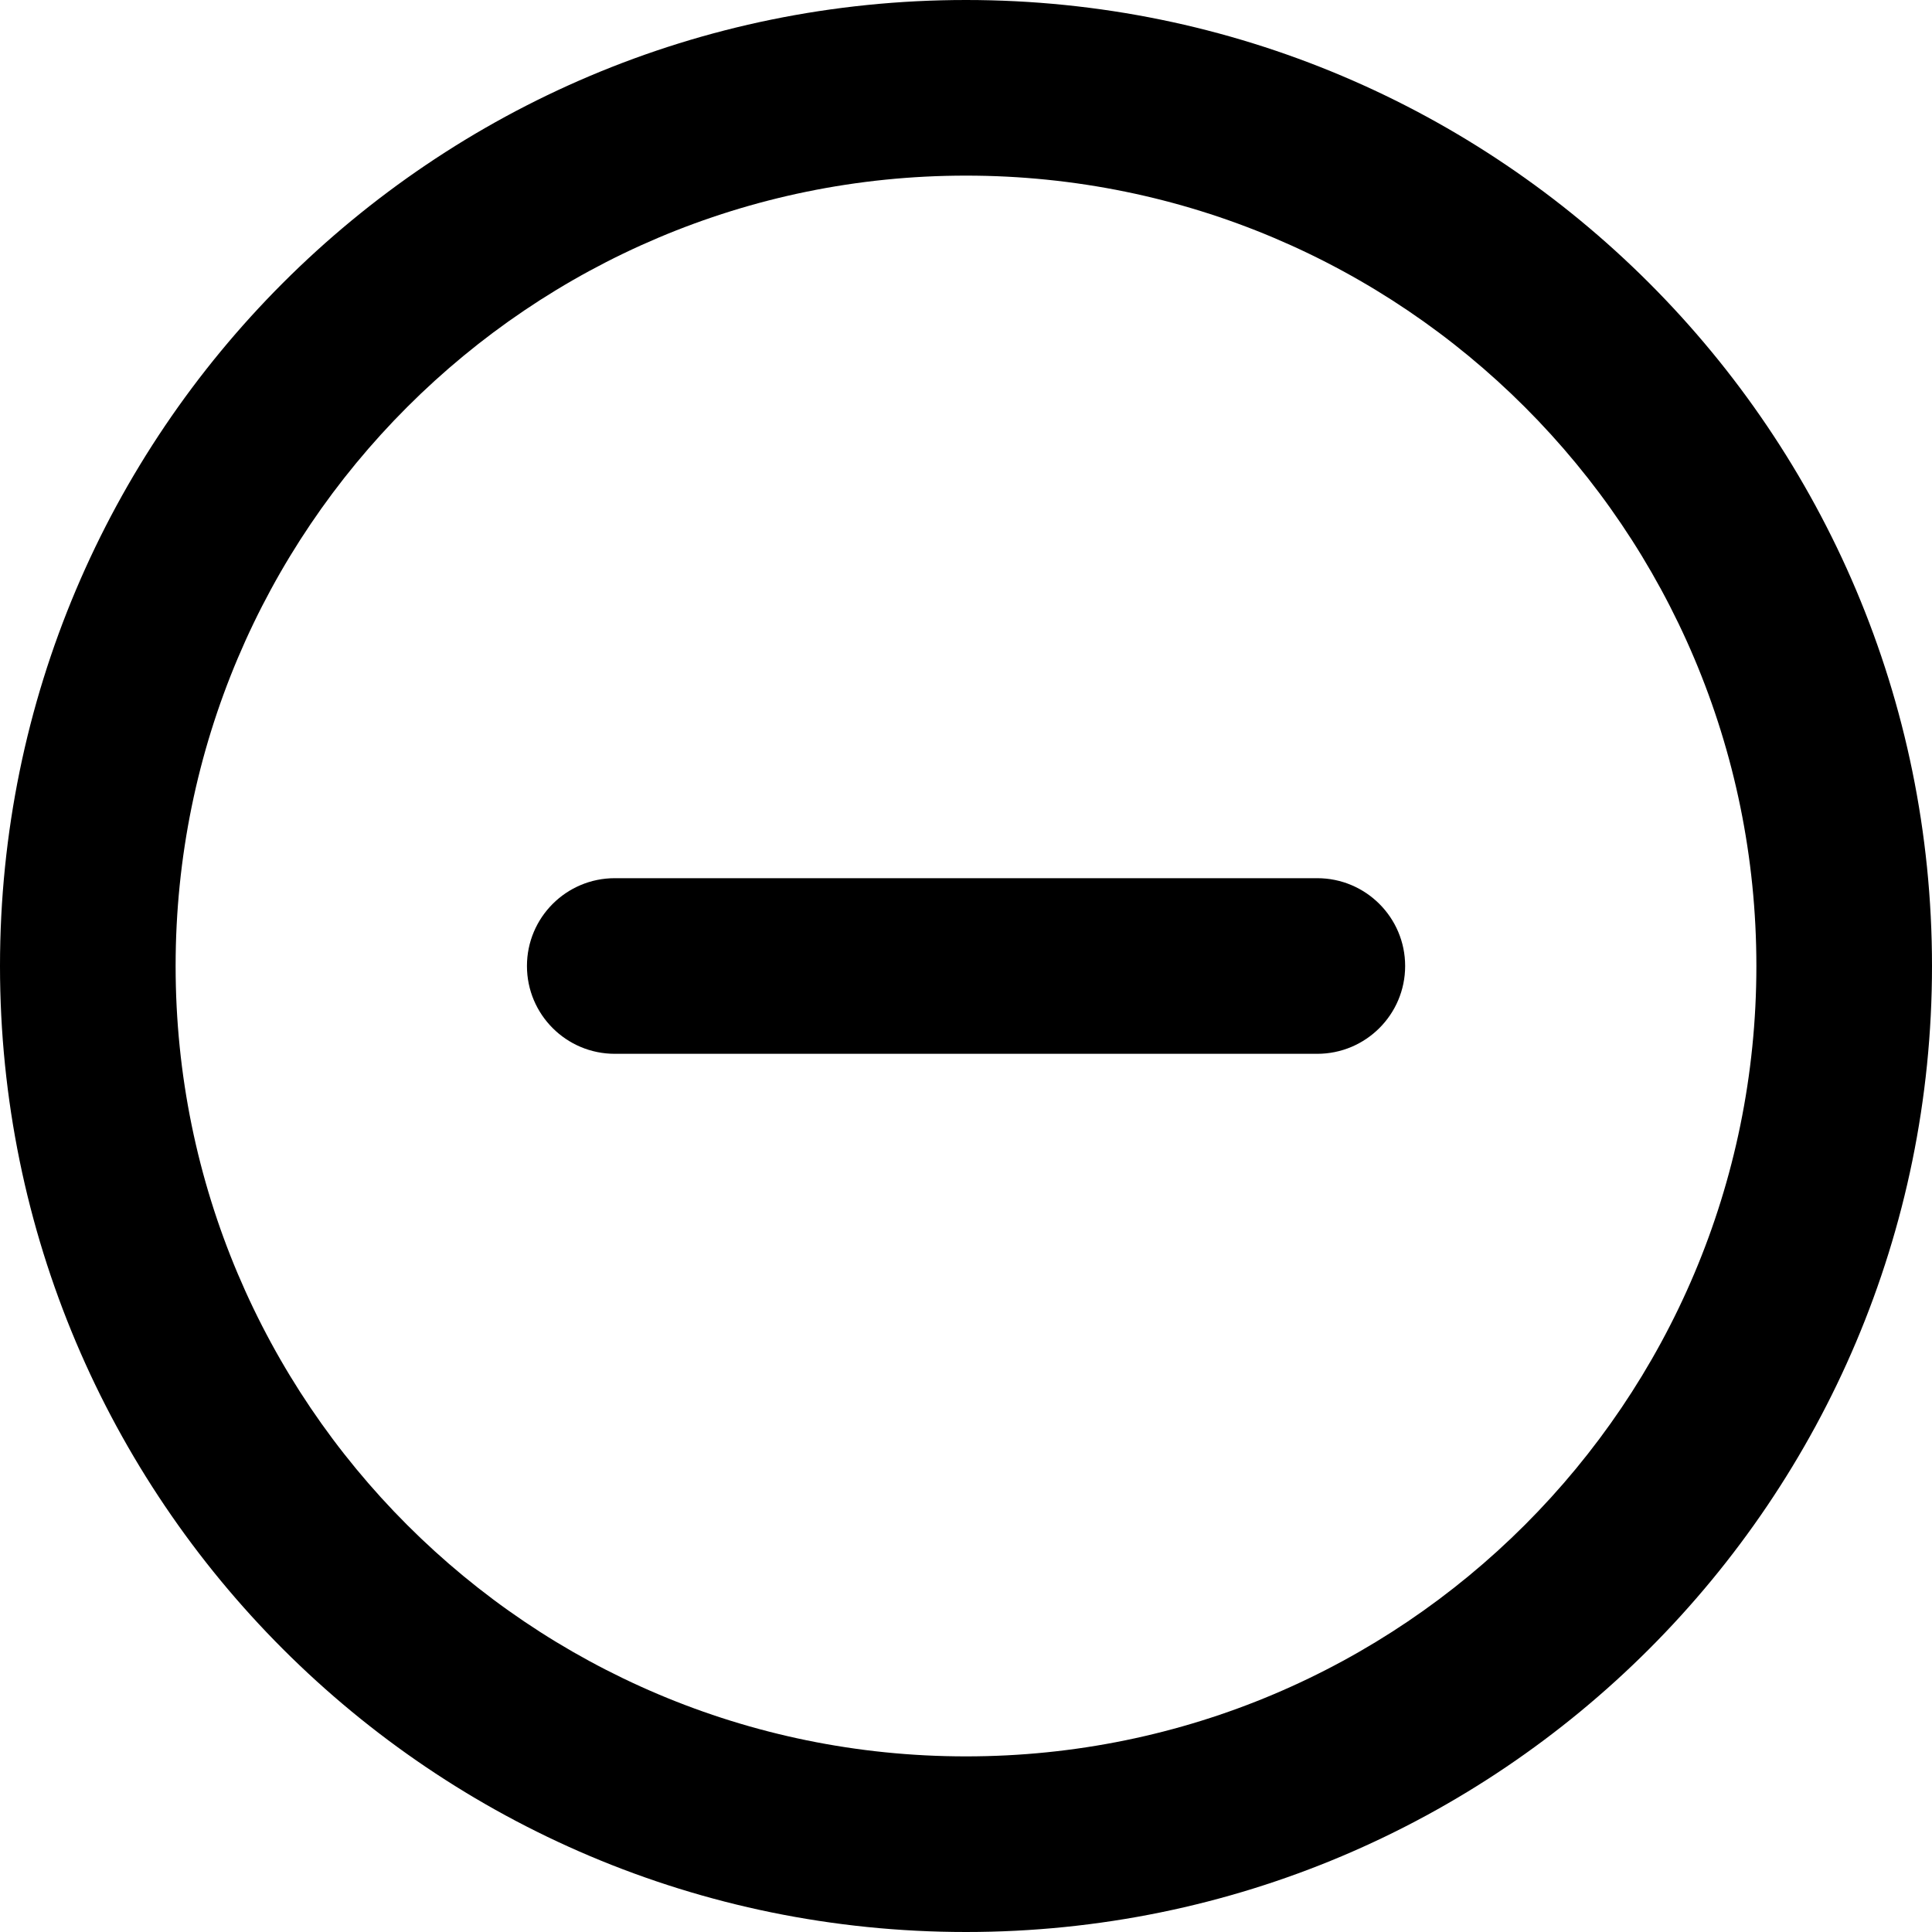
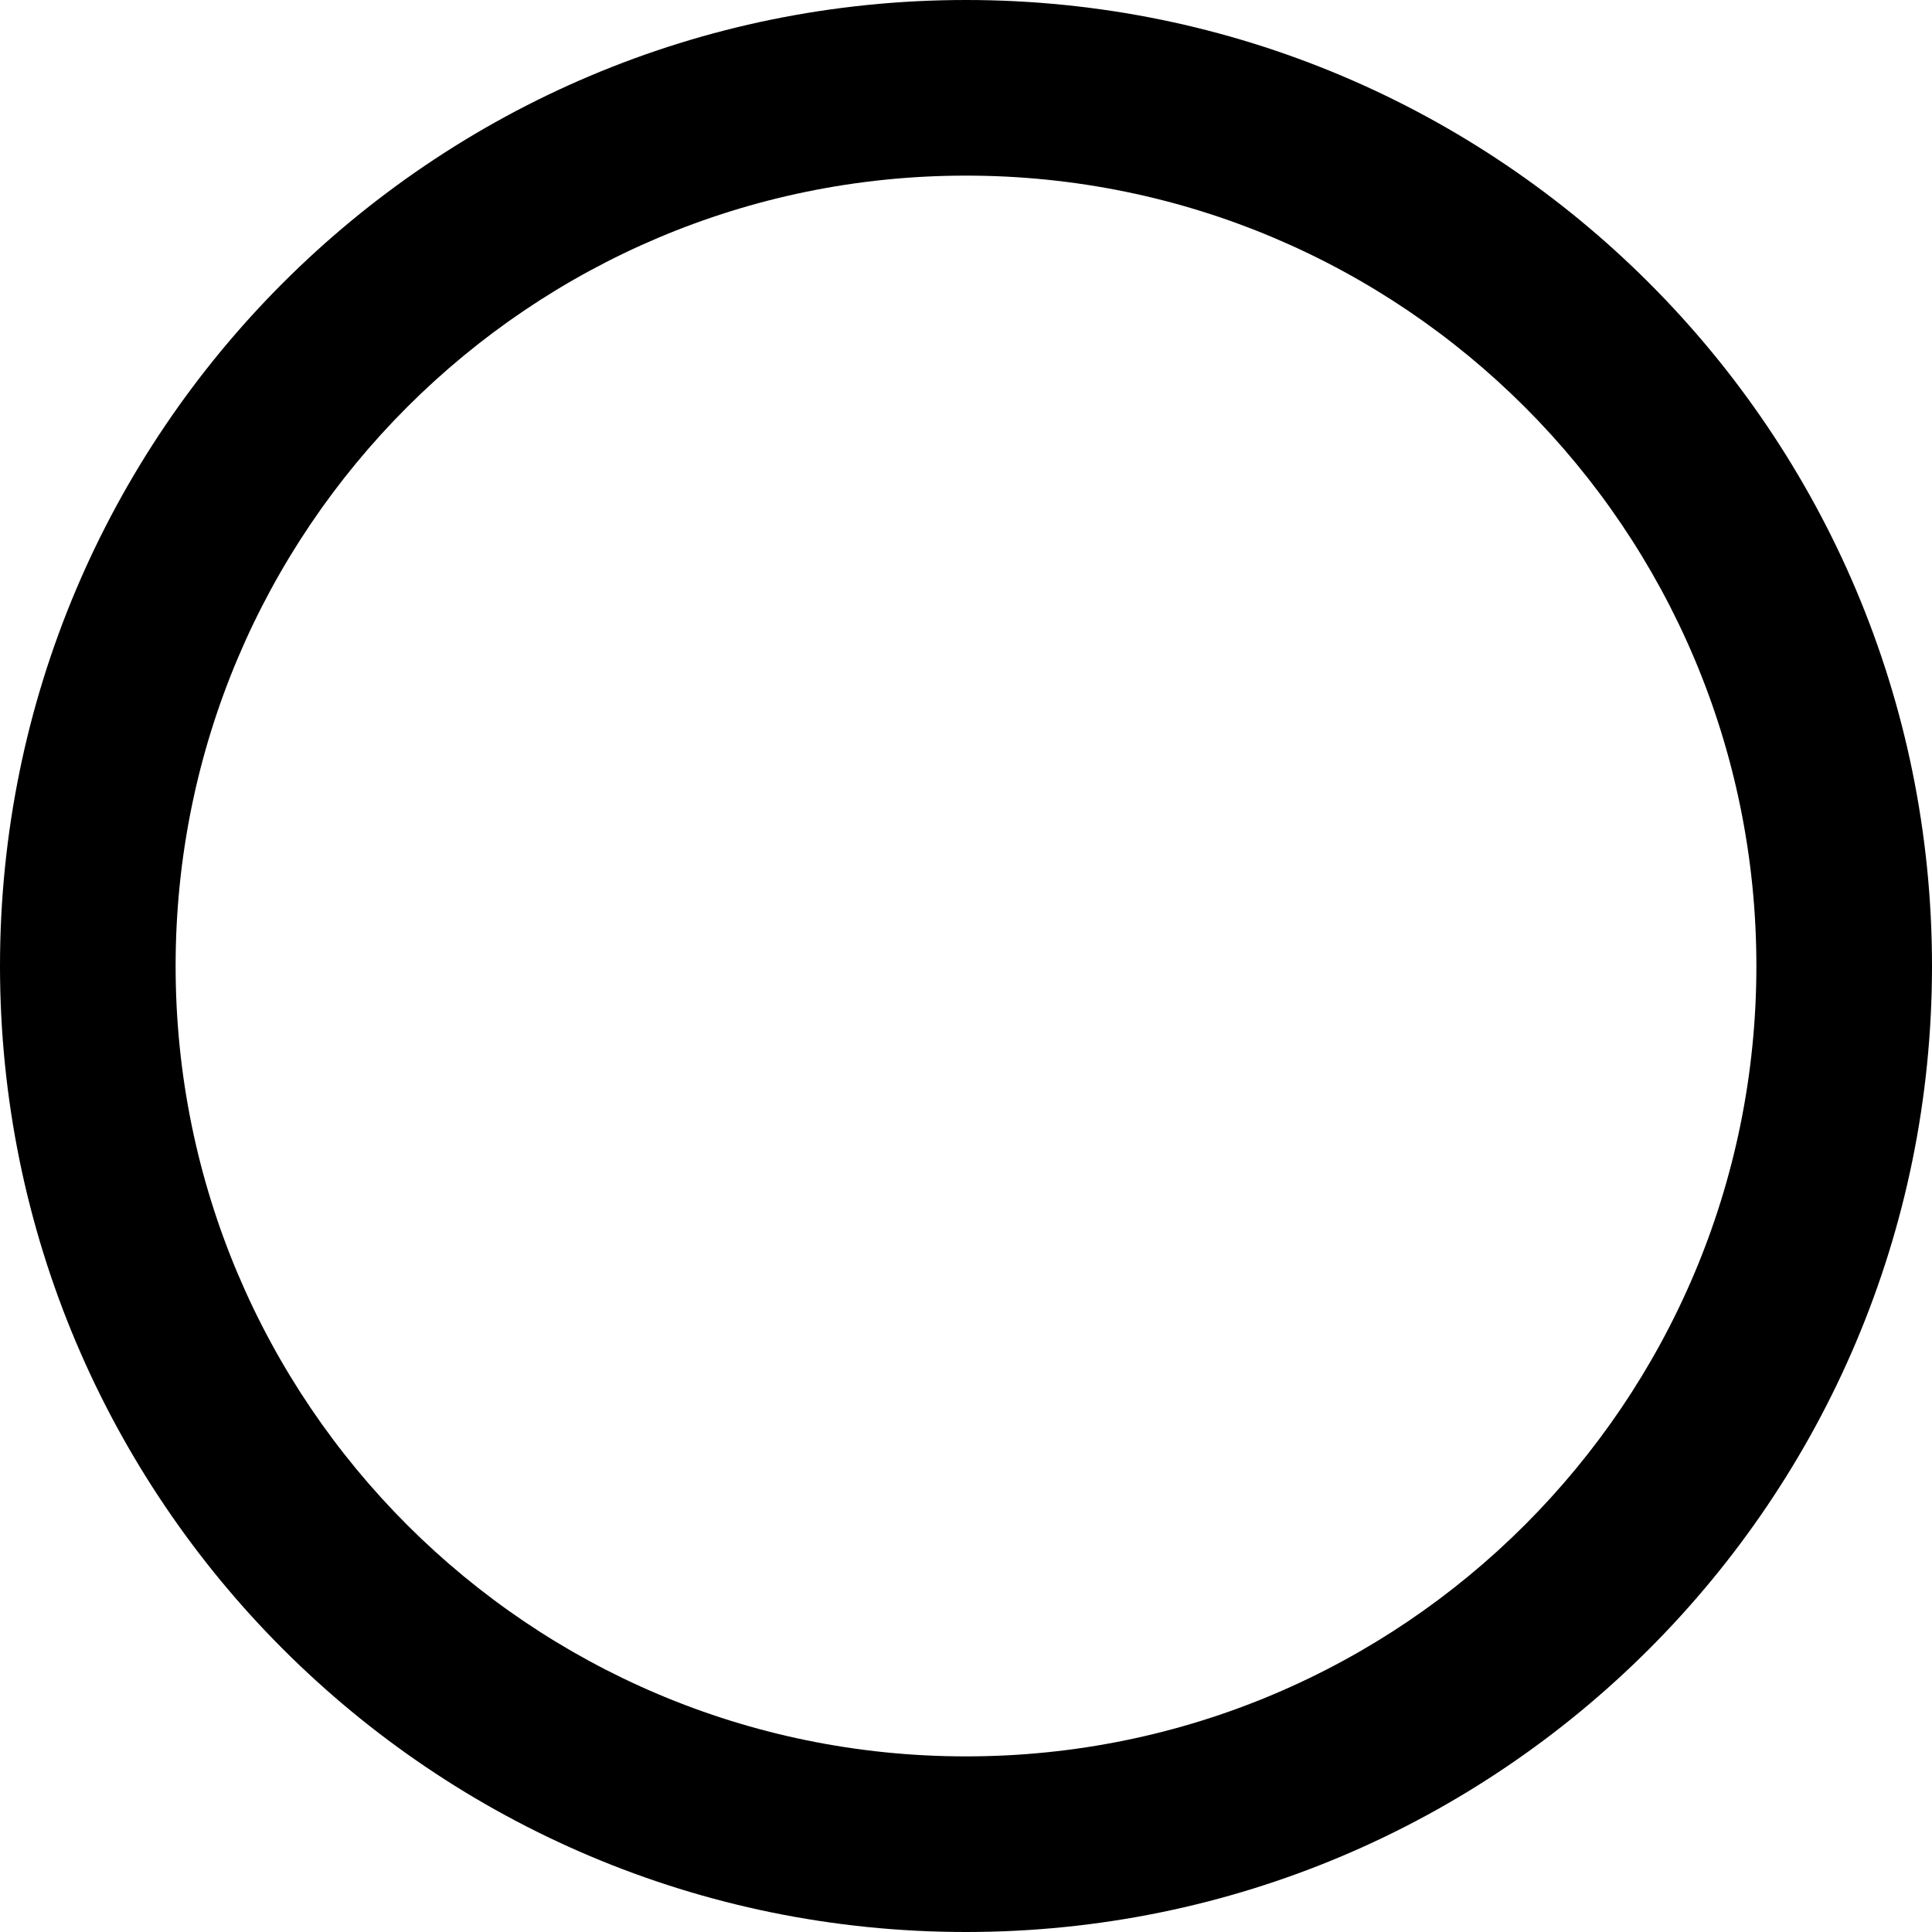
<svg xmlns="http://www.w3.org/2000/svg" width="20" height="20" viewBox="0 0 20 20" fill="none">
-   <path d="M6.364 9.091C5.862 9.091 5.455 9.498 5.455 10C5.455 10.502 5.862 10.909 6.364 10.909H13.636C14.138 10.909 14.546 10.502 14.546 10C14.546 9.498 14.138 9.091 13.636 9.091H6.364Z" fill="black" />
-   <path fill-rule="evenodd" clip-rule="evenodd" d="M20 10C20 15.523 15.523 20 10 20C4.477 20 0 15.523 0 10C0 4.477 4.477 0 10 0C15.523 0 20 4.477 20 10ZM18.182 10C18.182 14.519 14.519 18.182 10 18.182C5.481 18.182 1.818 14.519 1.818 10C1.818 5.481 5.481 1.818 10 1.818C14.519 1.818 18.182 5.481 18.182 10Z" fill="black" />
+   <path fill-rule="evenodd" clip-rule="evenodd" d="M20 10C20 15.523 15.523 20 10 20C4.477 20 0 15.523 0 10C0 4.477 4.477 0 10 0C15.523 0 20 4.477 20 10M18.182 10C18.182 14.519 14.519 18.182 10 18.182C5.481 18.182 1.818 14.519 1.818 10C1.818 5.481 5.481 1.818 10 1.818C14.519 1.818 18.182 5.481 18.182 10Z" fill="black" />
</svg>